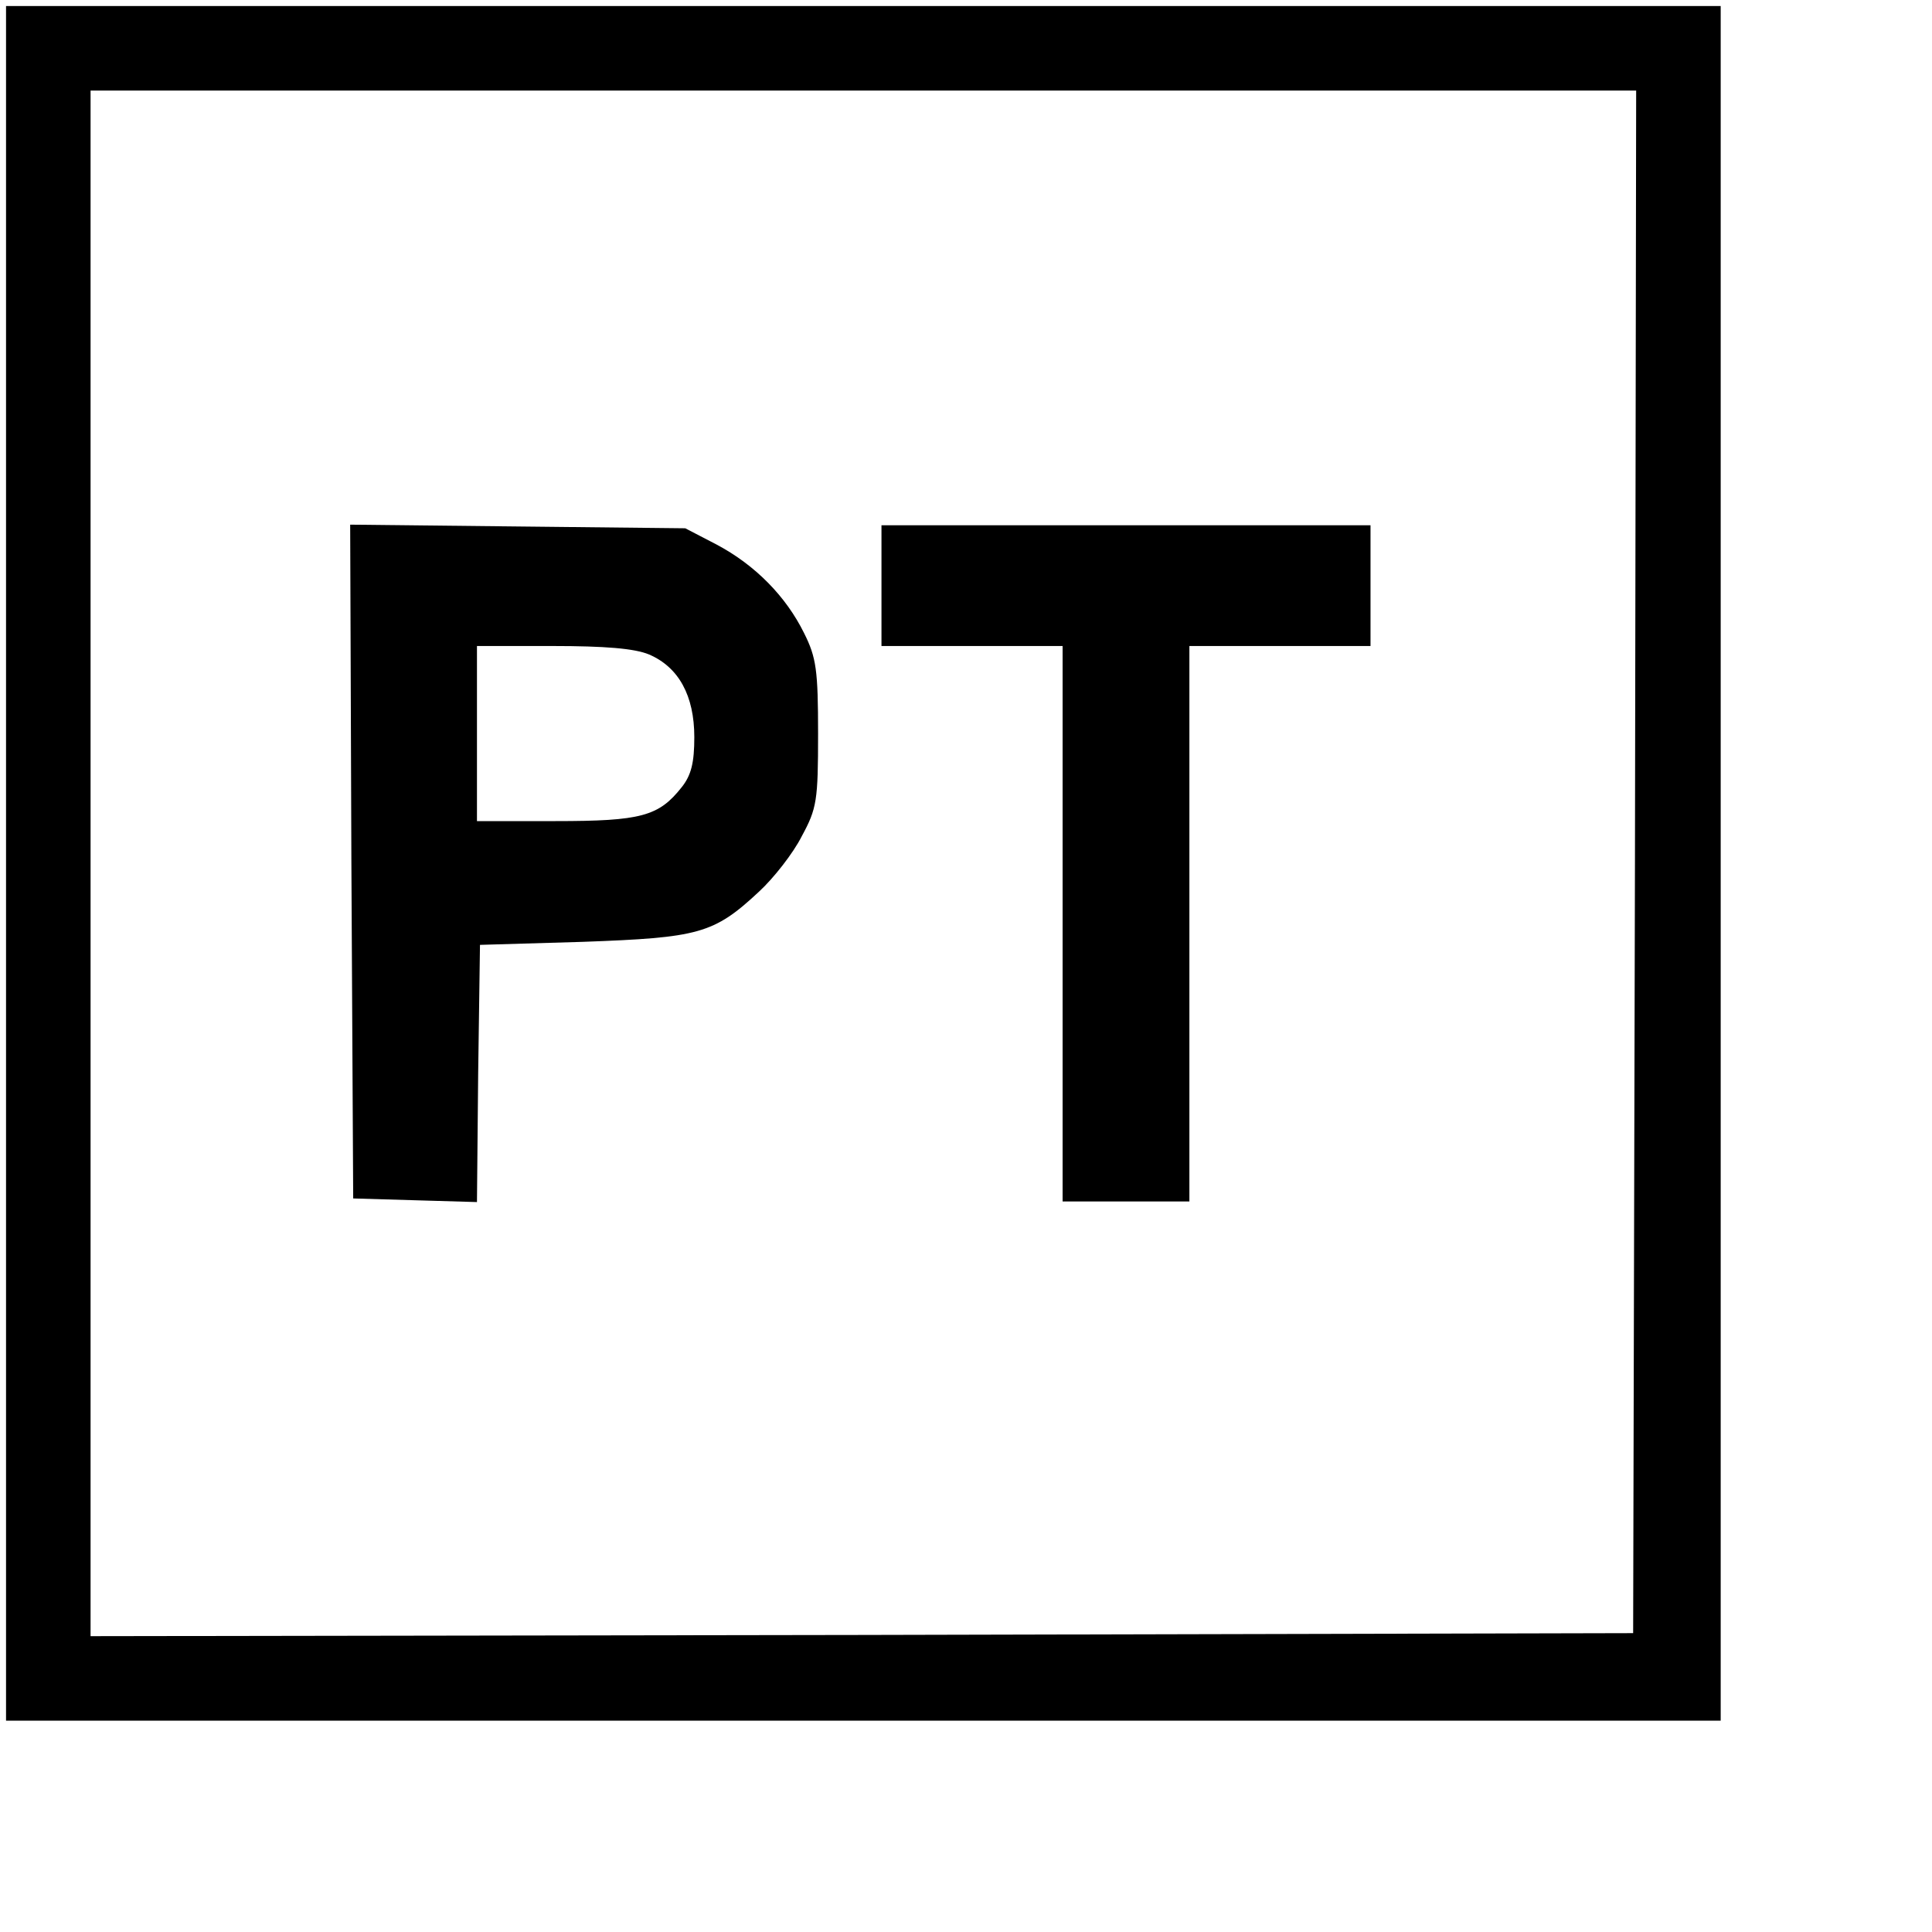
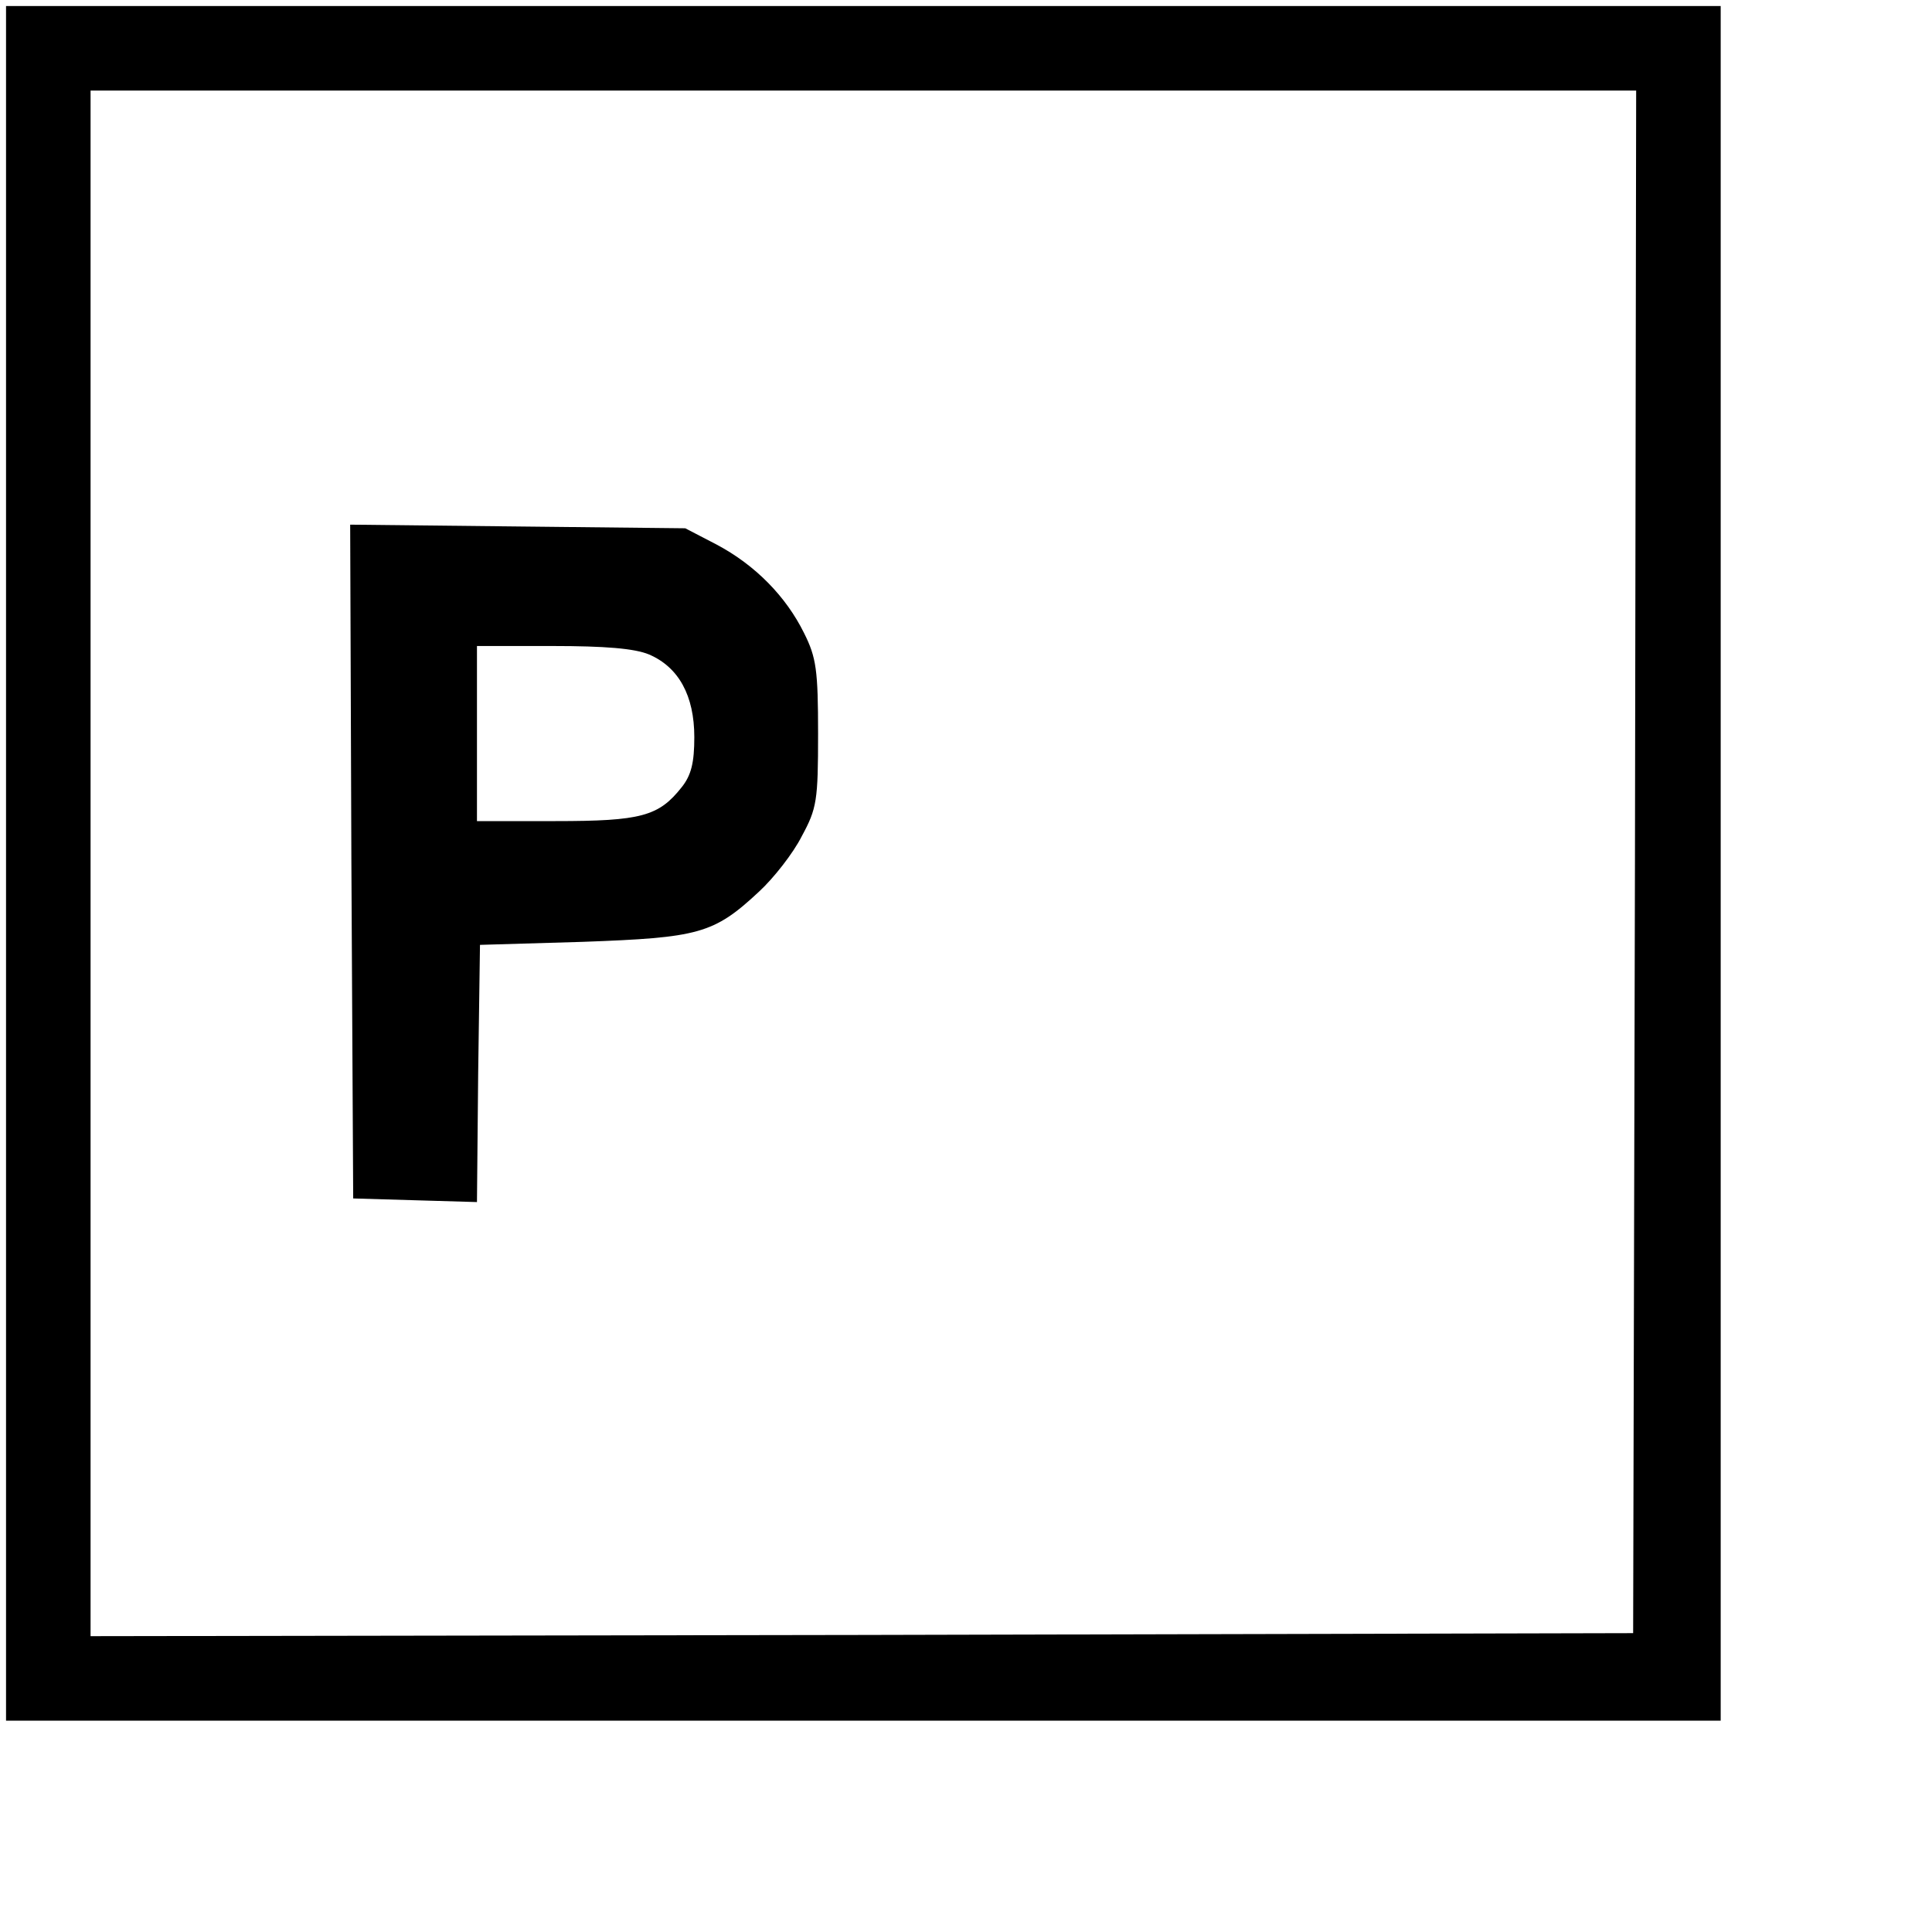
<svg xmlns="http://www.w3.org/2000/svg" version="1.0" width="16pt" height="16pt" viewBox="0 0 16 16" preserveAspectRatio="xMidYMid meet">
  <g transform="translate(0,16) scale(0.005,-0.005)" fill="#000000" stroke="none">
    <path d="M10 1770 l0 -1420 1420 0 1420 0 0 1420 0 1420 -1420 0 -1420 0 0 -1420z m2698 3 l-3 -1278 -1277 -3 -1278 -2 0 1280 0 1280 1280 0 1280 0 -2 -1277z" />
    <path d="M582 1773 l3 -558 102 -3 103 -3 2 213 3 213 170 5 c192 7 217 13 292 83 24 22 57 64 71 92 25 46 27 59 27 170 0 105 -3 126 -23 166 -30 61 -81 113 -145 147 l-52 27 -278 3 -277 3 2 -558z m493 343 c49 -21 75 -68 75 -137 0 -42 -5 -63 -21 -83 -38 -48 -67 -56 -209 -56 l-130 0 0 145 0 145 125 0 c87 0 136 -4 160 -14z" />
-     <path d="M1460 2230 l0 -100 150 0 150 0 0 -460 0 -460 105 0 105 0 0 460 0 460 150 0 150 0 0 100 0 100 -405 0 -405 0 0 -100z" />
  </g>
</svg>